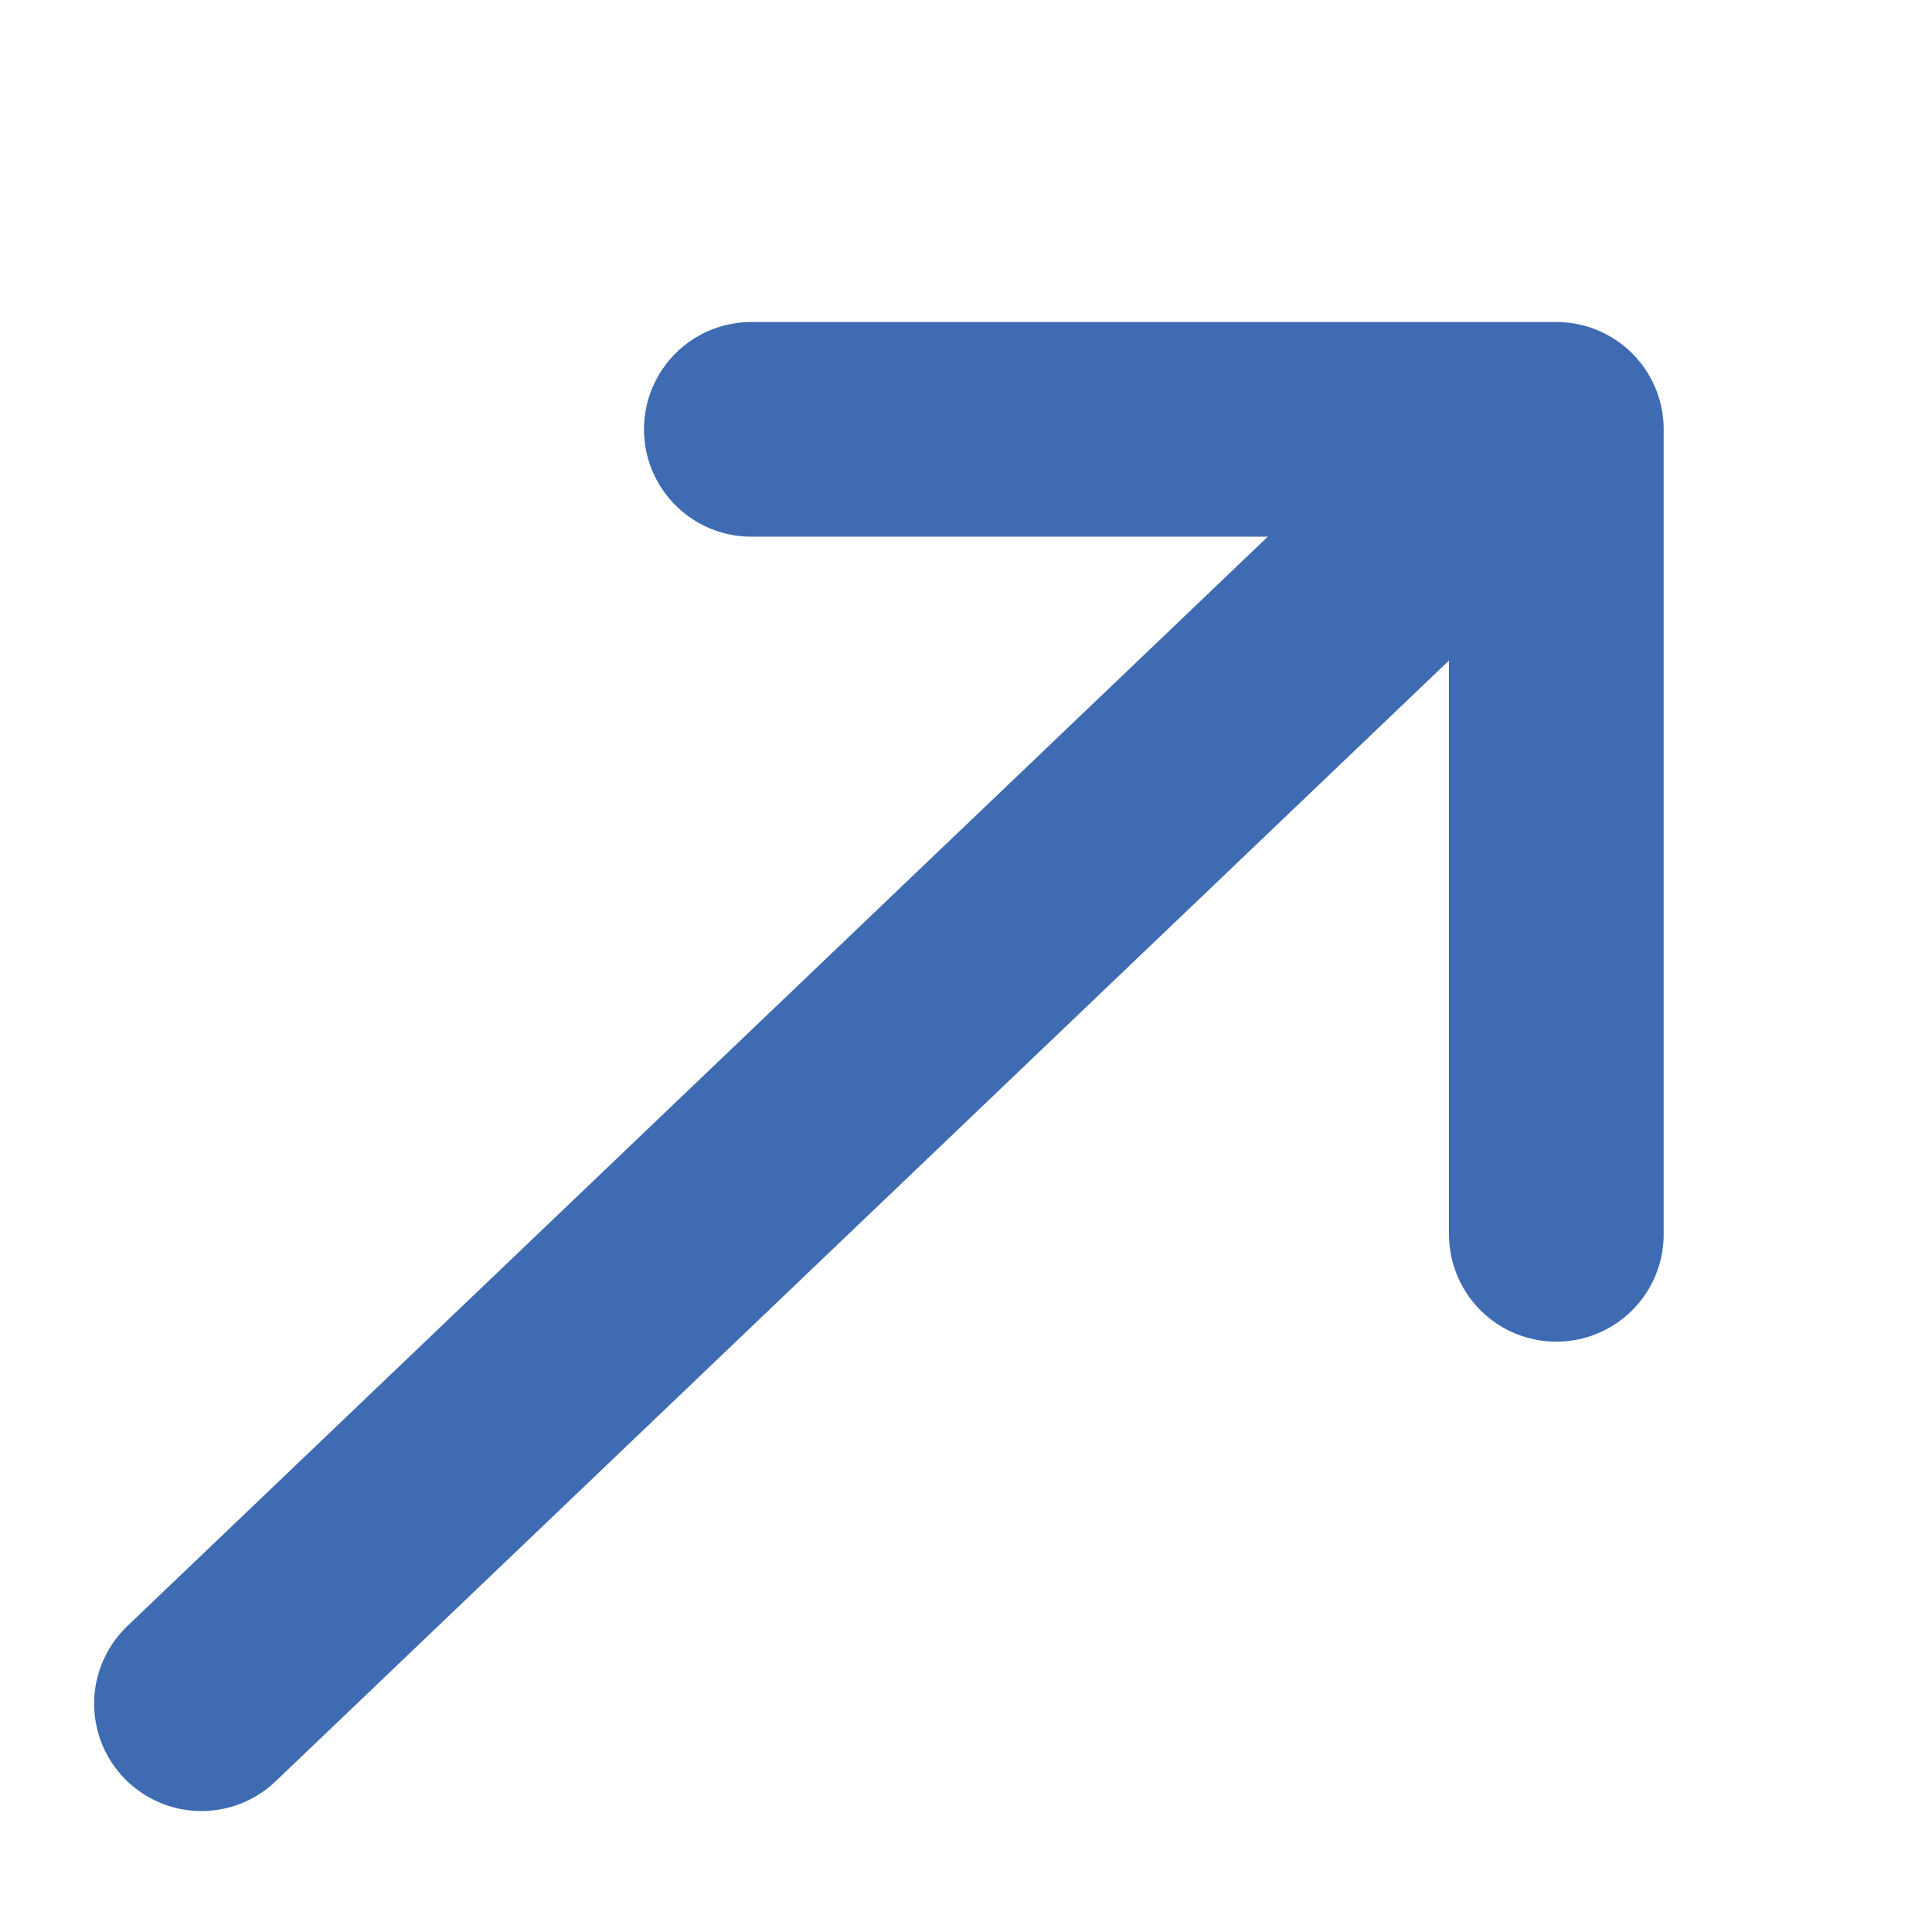
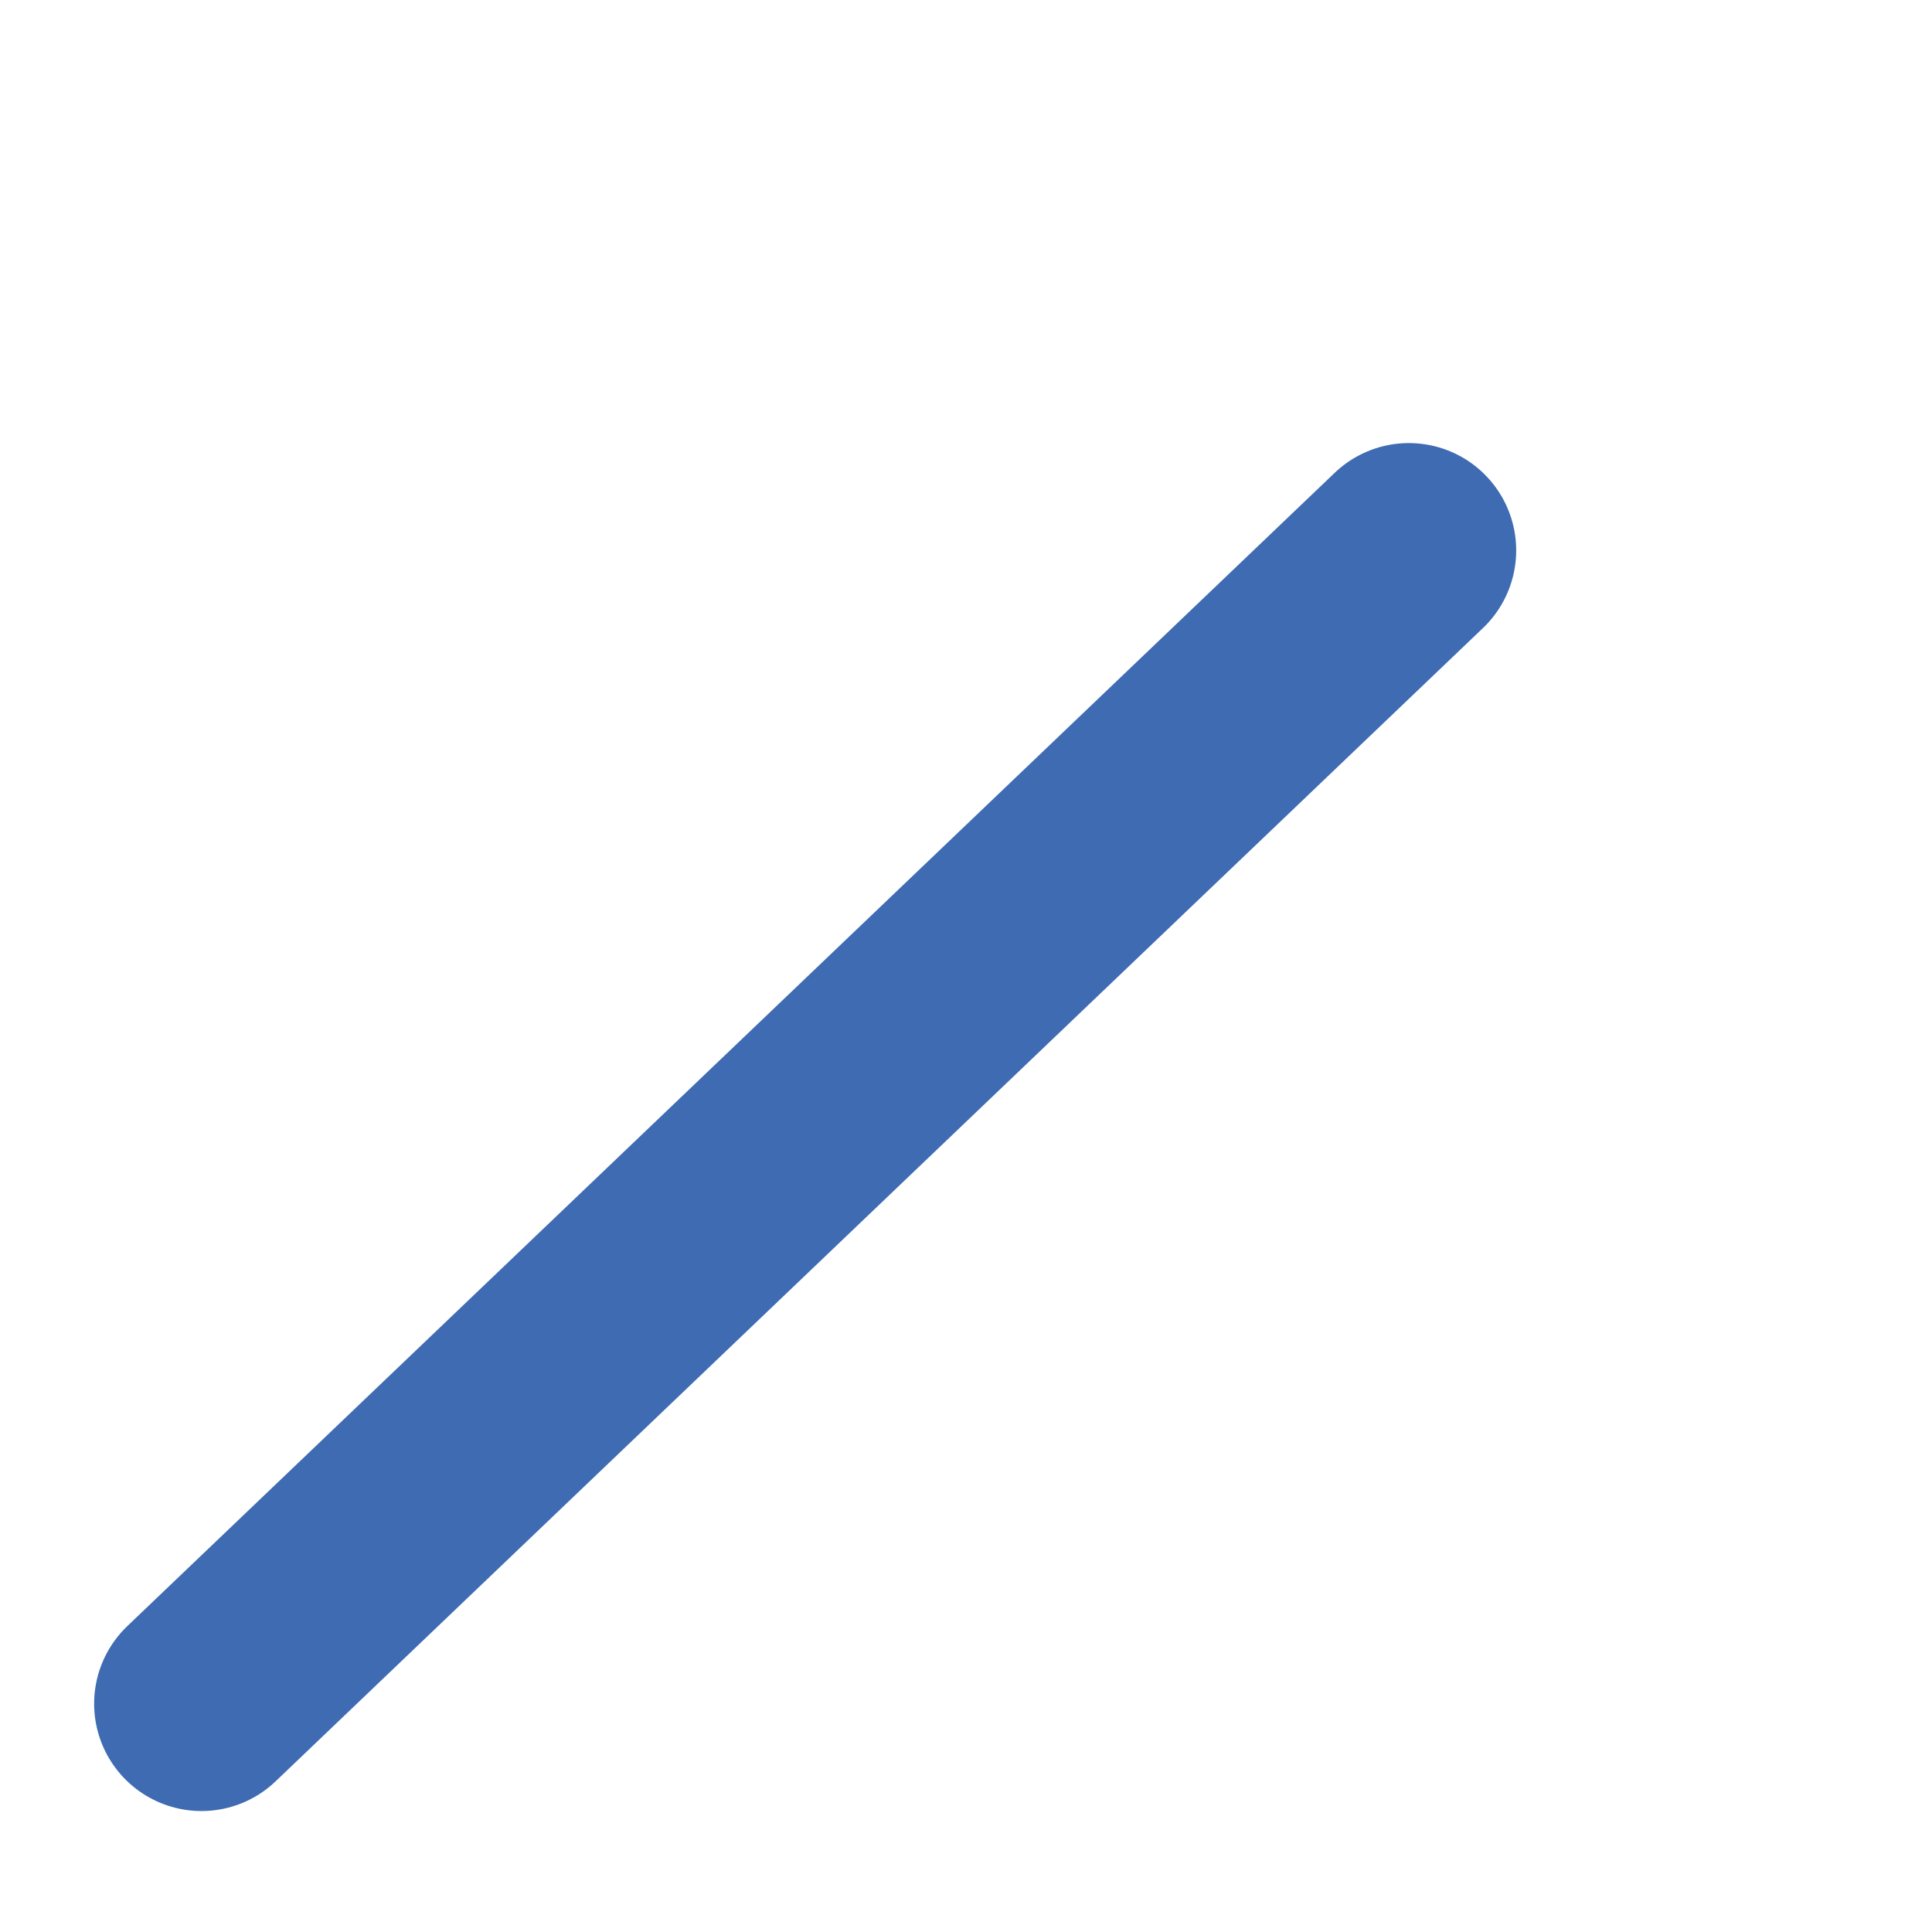
<svg xmlns="http://www.w3.org/2000/svg" width="18" height="18" viewBox="0 0 18 18" fill="none">
  <path d="M1.877 15.873L13.126 5.128" stroke="#3E6BB2" stroke-width="2" stroke-linecap="round" stroke-linejoin="round" />
-   <path d="M7 4H14.5V11.5" stroke="#3E6BB2" stroke-width="2" stroke-linecap="round" stroke-linejoin="round" />
</svg>